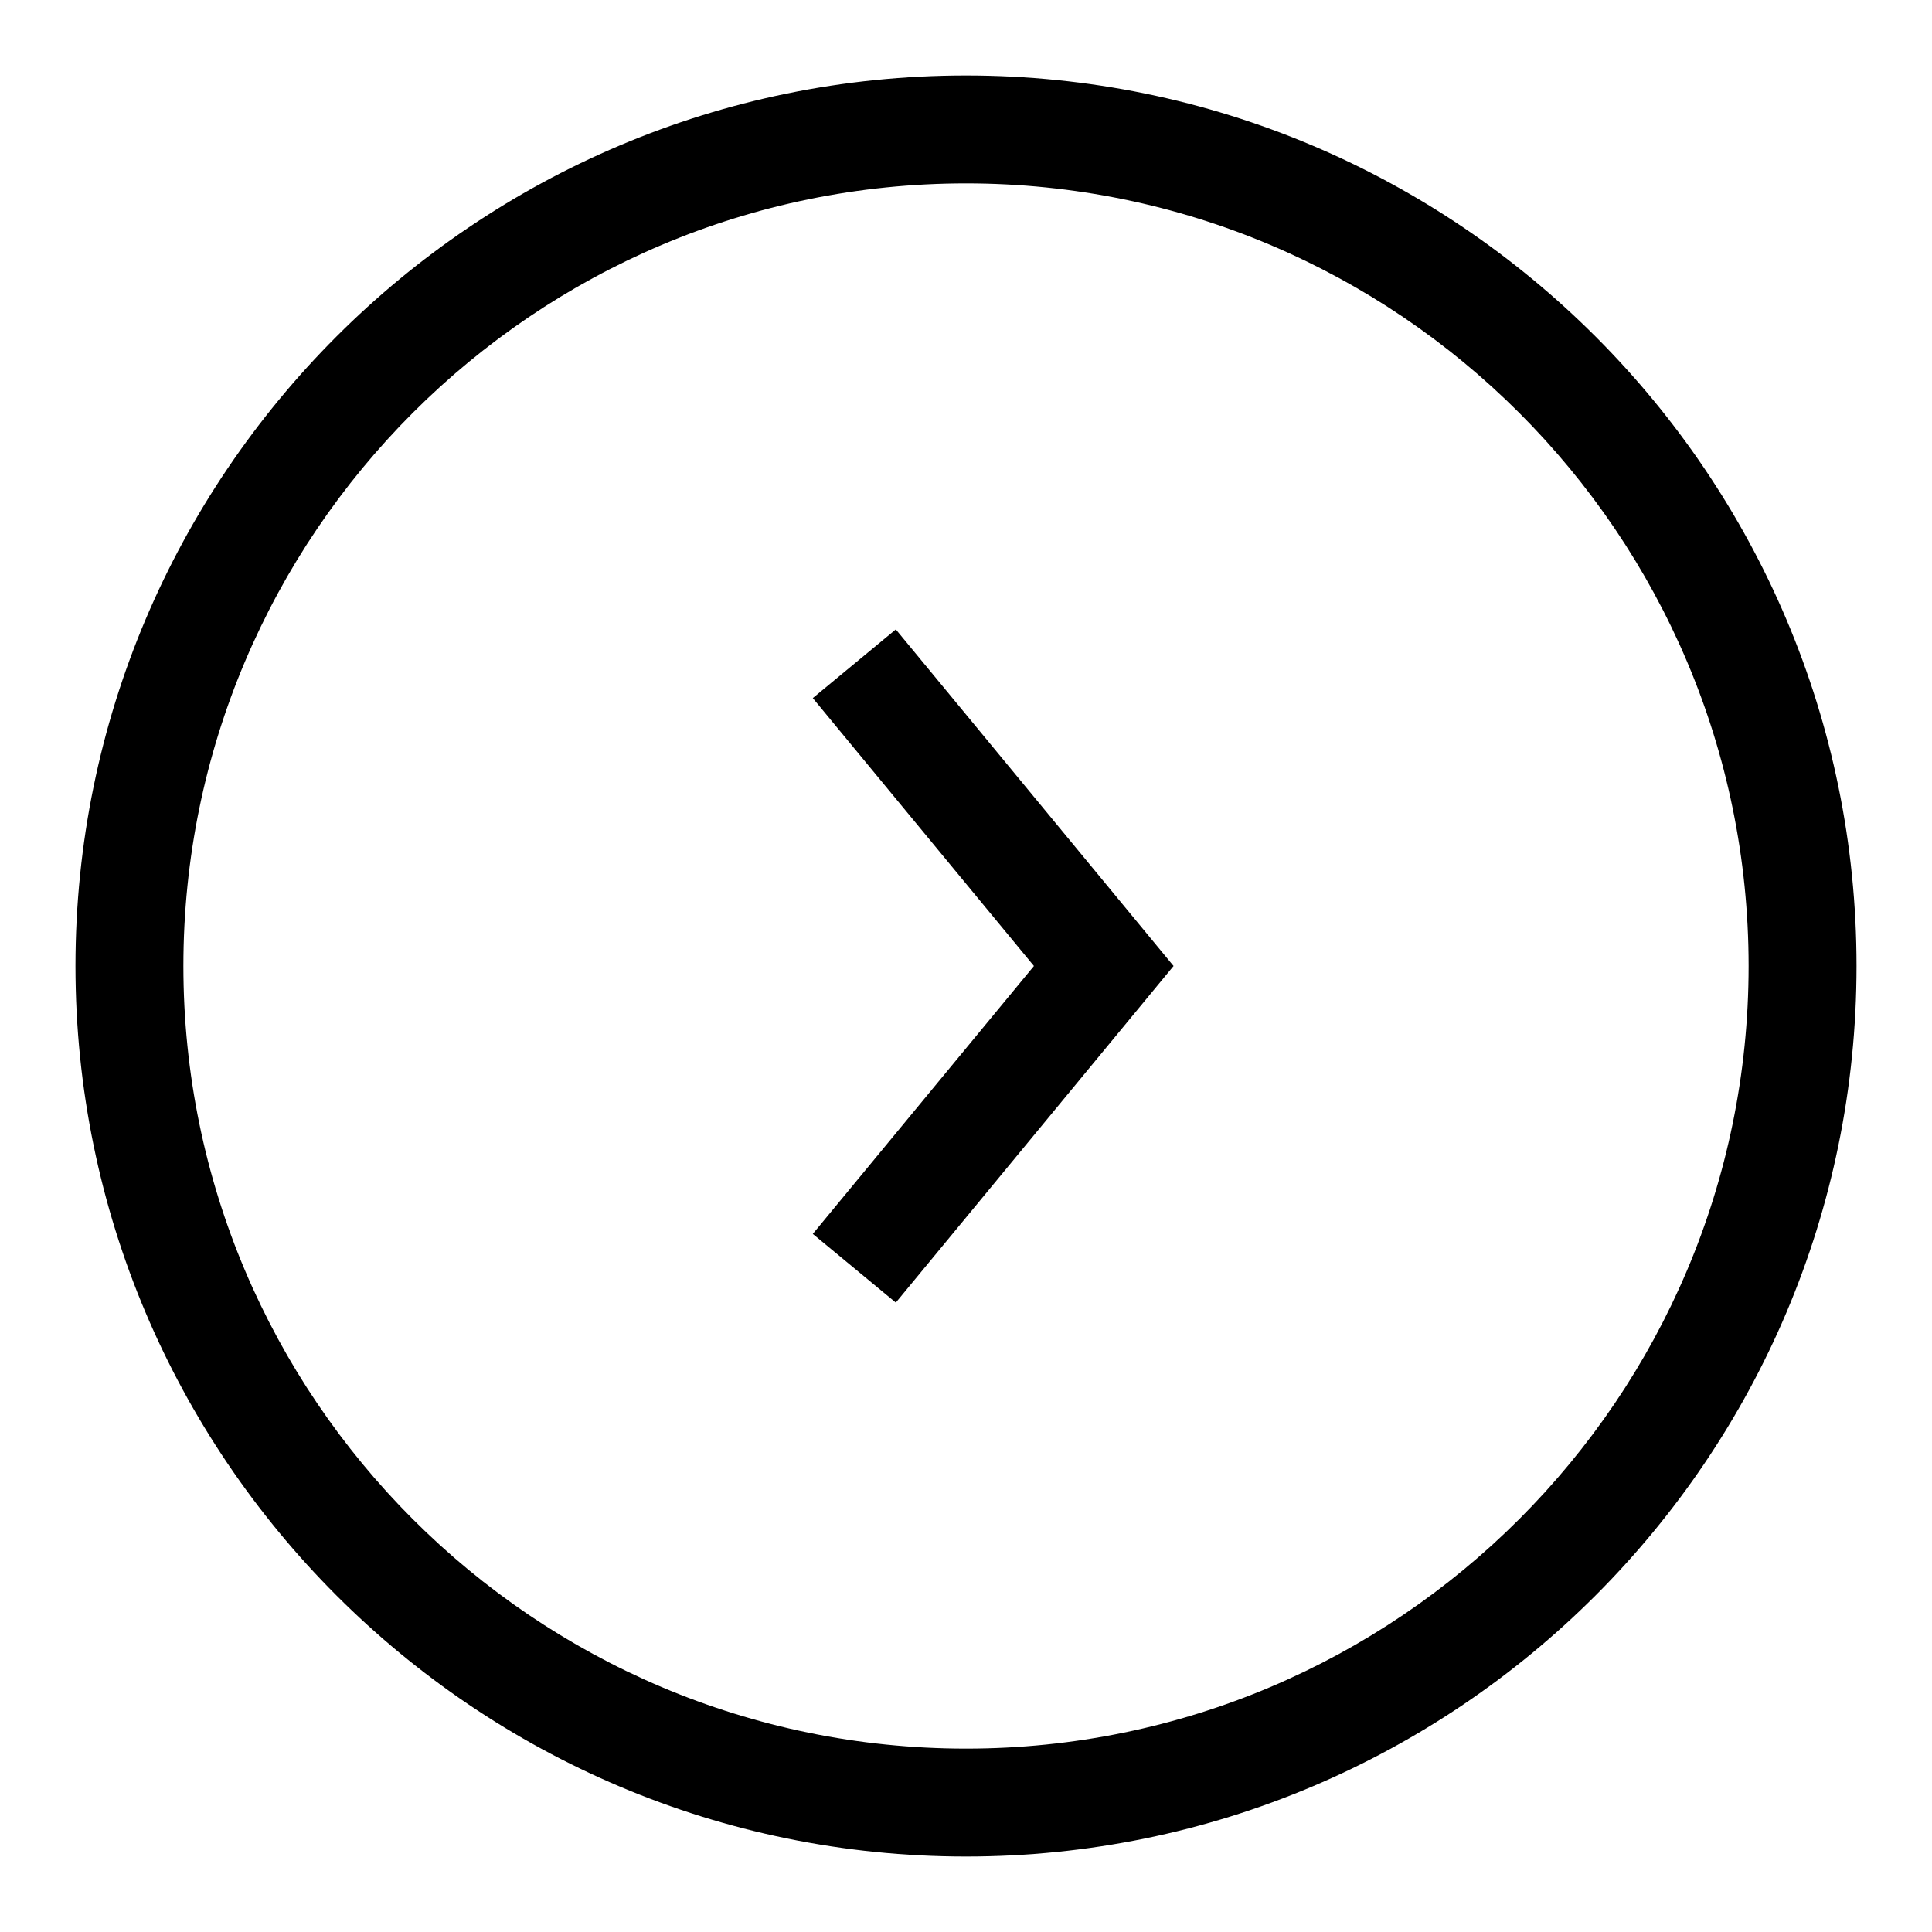
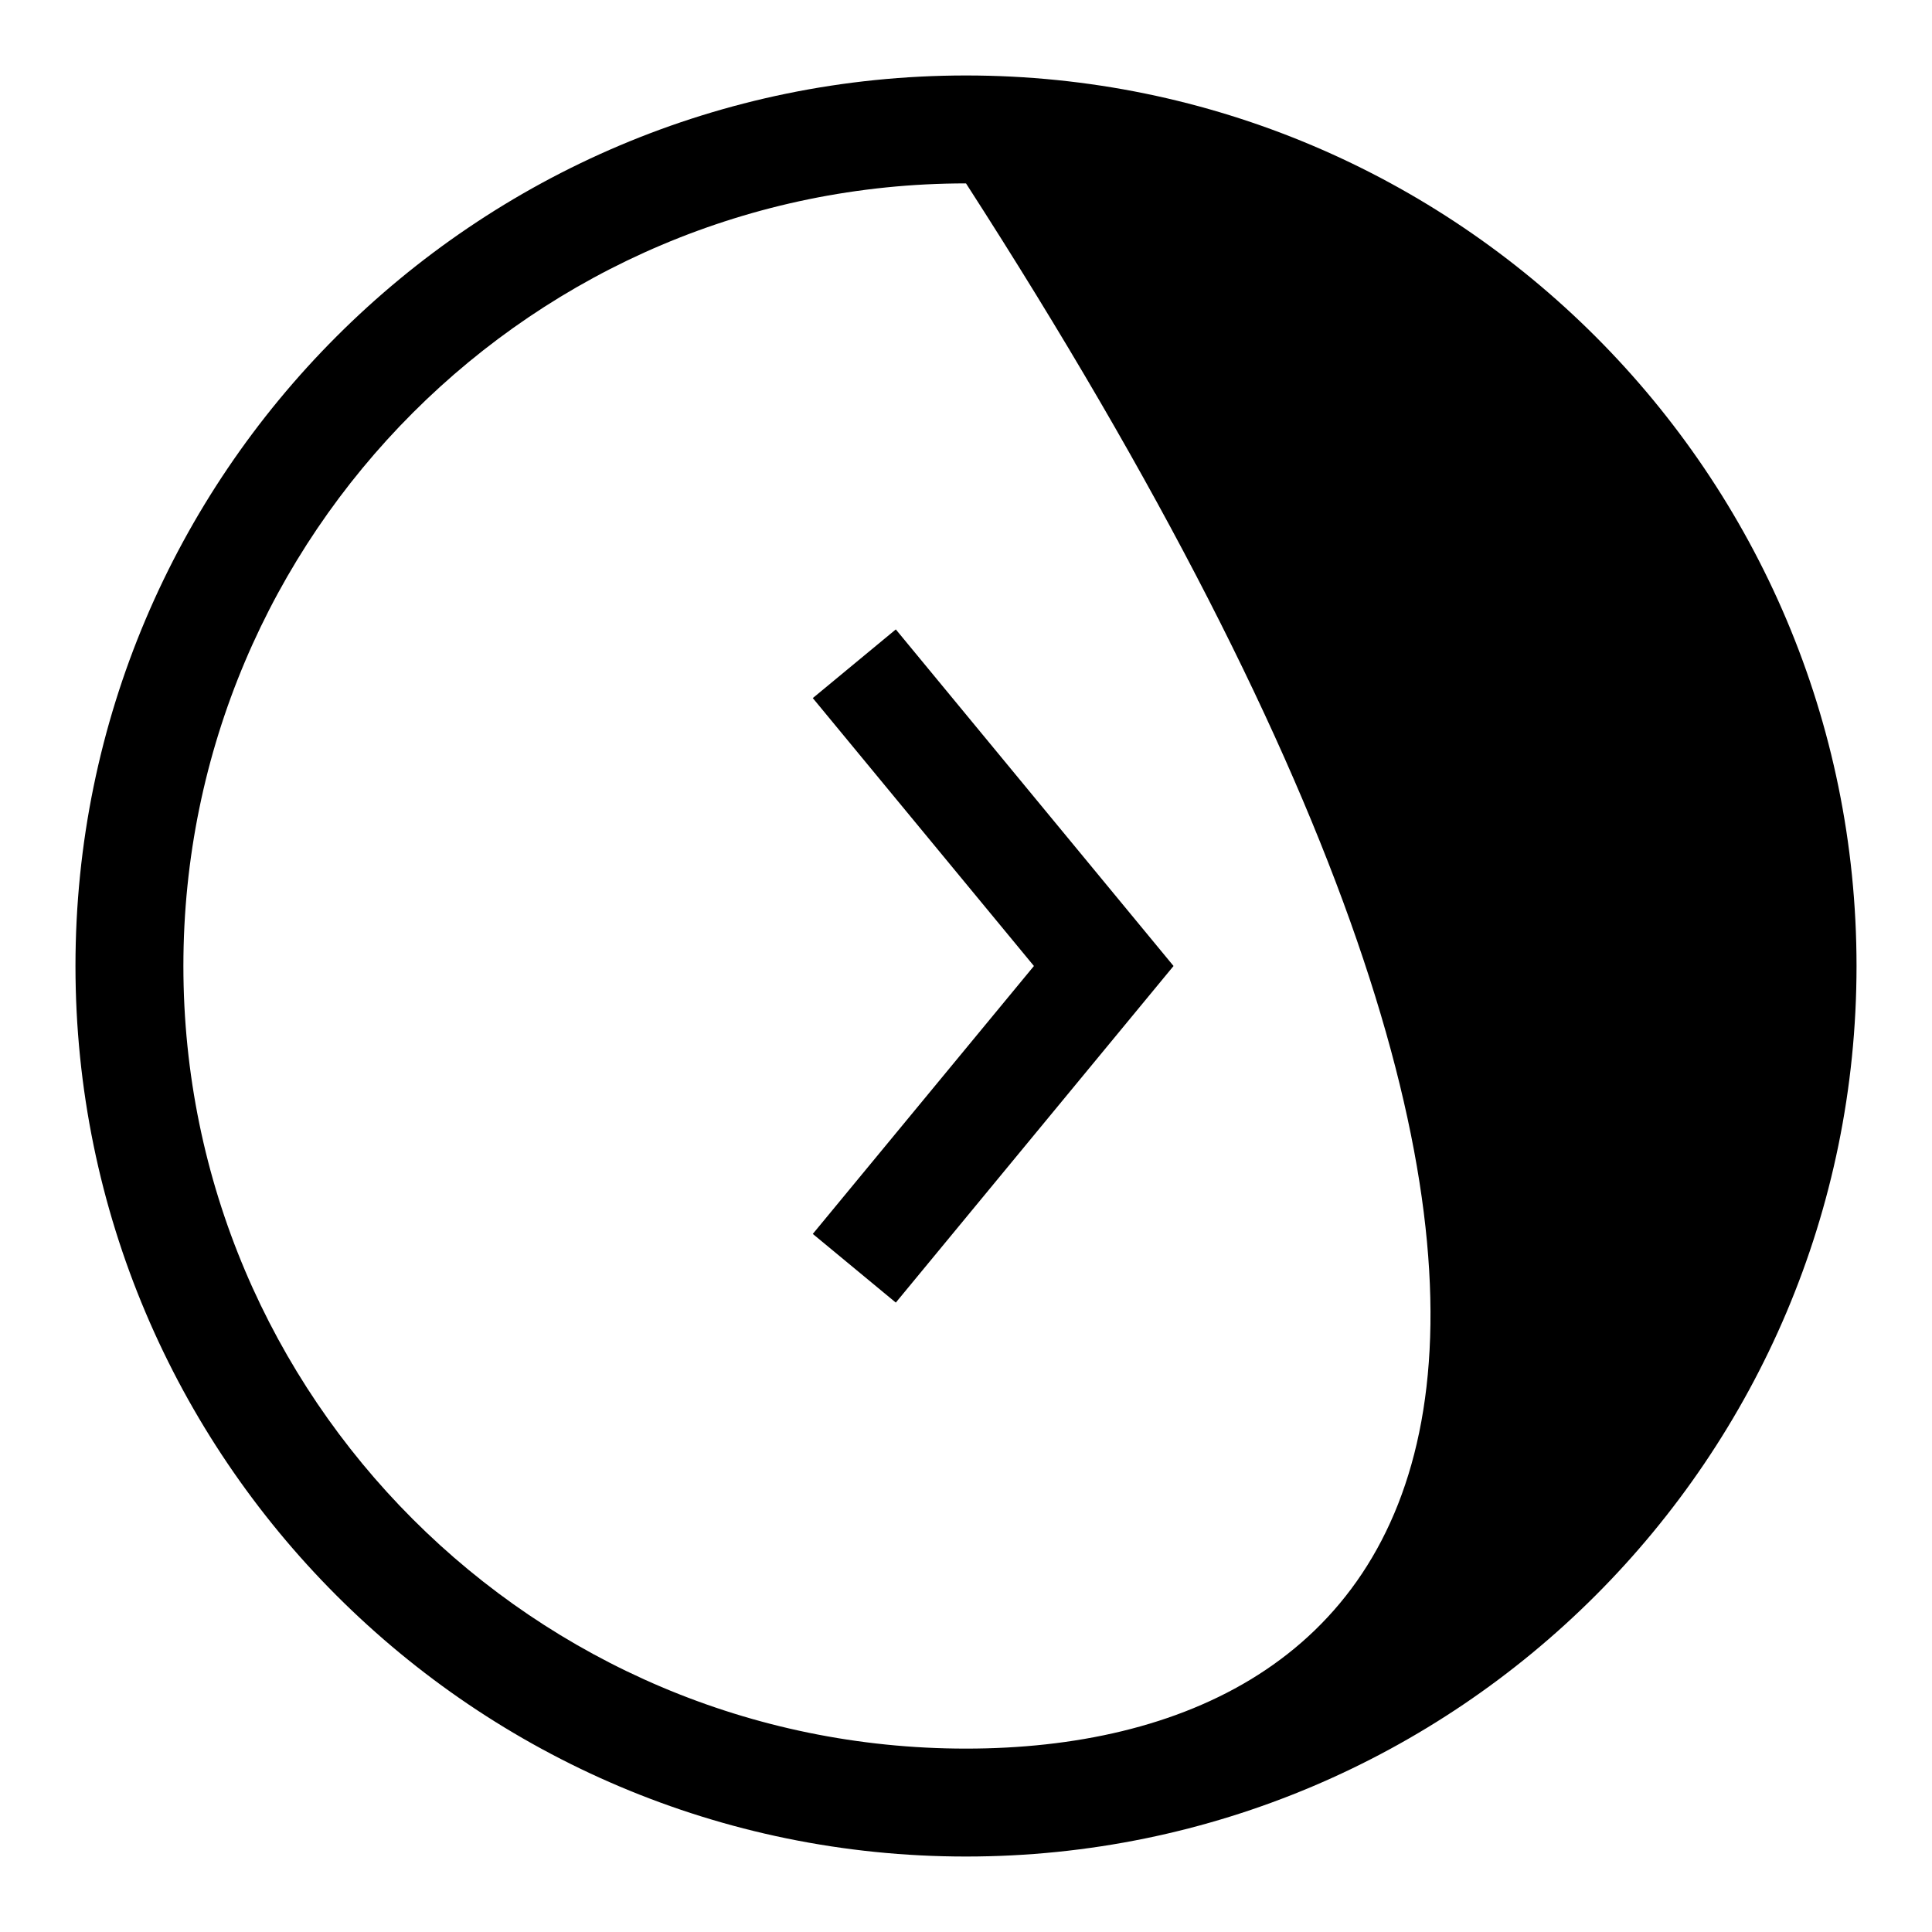
<svg xmlns="http://www.w3.org/2000/svg" version="1.1" x="0px" y="0px" viewBox="0 0 256 256" enable-background="new 0 0 256 256" xml:space="preserve">
  <g>
-     <path fill="#000000" d="M128,10C62.9,10,10,62.9,10,128c0,65.1,52.9,118,118,118c65.1,0,118-52.9,118-118C246,62.9,193.1,10,128,10 z M128,231.7c-57.2,0-103.7-46.5-103.7-103.7C24.3,70.8,70.8,24.3,128,24.3c57.2,0,103.7,46.5,103.7,103.7 C231.7,185.2,185.2,231.7,128,231.7z M107.7,92.5l29.3,35.5l-29.3,35.5l11,9.1l36.8-44.6l-36.8-44.6L107.7,92.5z" />
+     <path fill="#000000" d="M128,10C62.9,10,10,62.9,10,128c0,65.1,52.9,118,118,118c65.1,0,118-52.9,118-118C246,62.9,193.1,10,128,10 z M128,231.7c-57.2,0-103.7-46.5-103.7-103.7C24.3,70.8,70.8,24.3,128,24.3C231.7,185.2,185.2,231.7,128,231.7z M107.7,92.5l29.3,35.5l-29.3,35.5l11,9.1l36.8-44.6l-36.8-44.6L107.7,92.5z" />
  </g>
</svg>